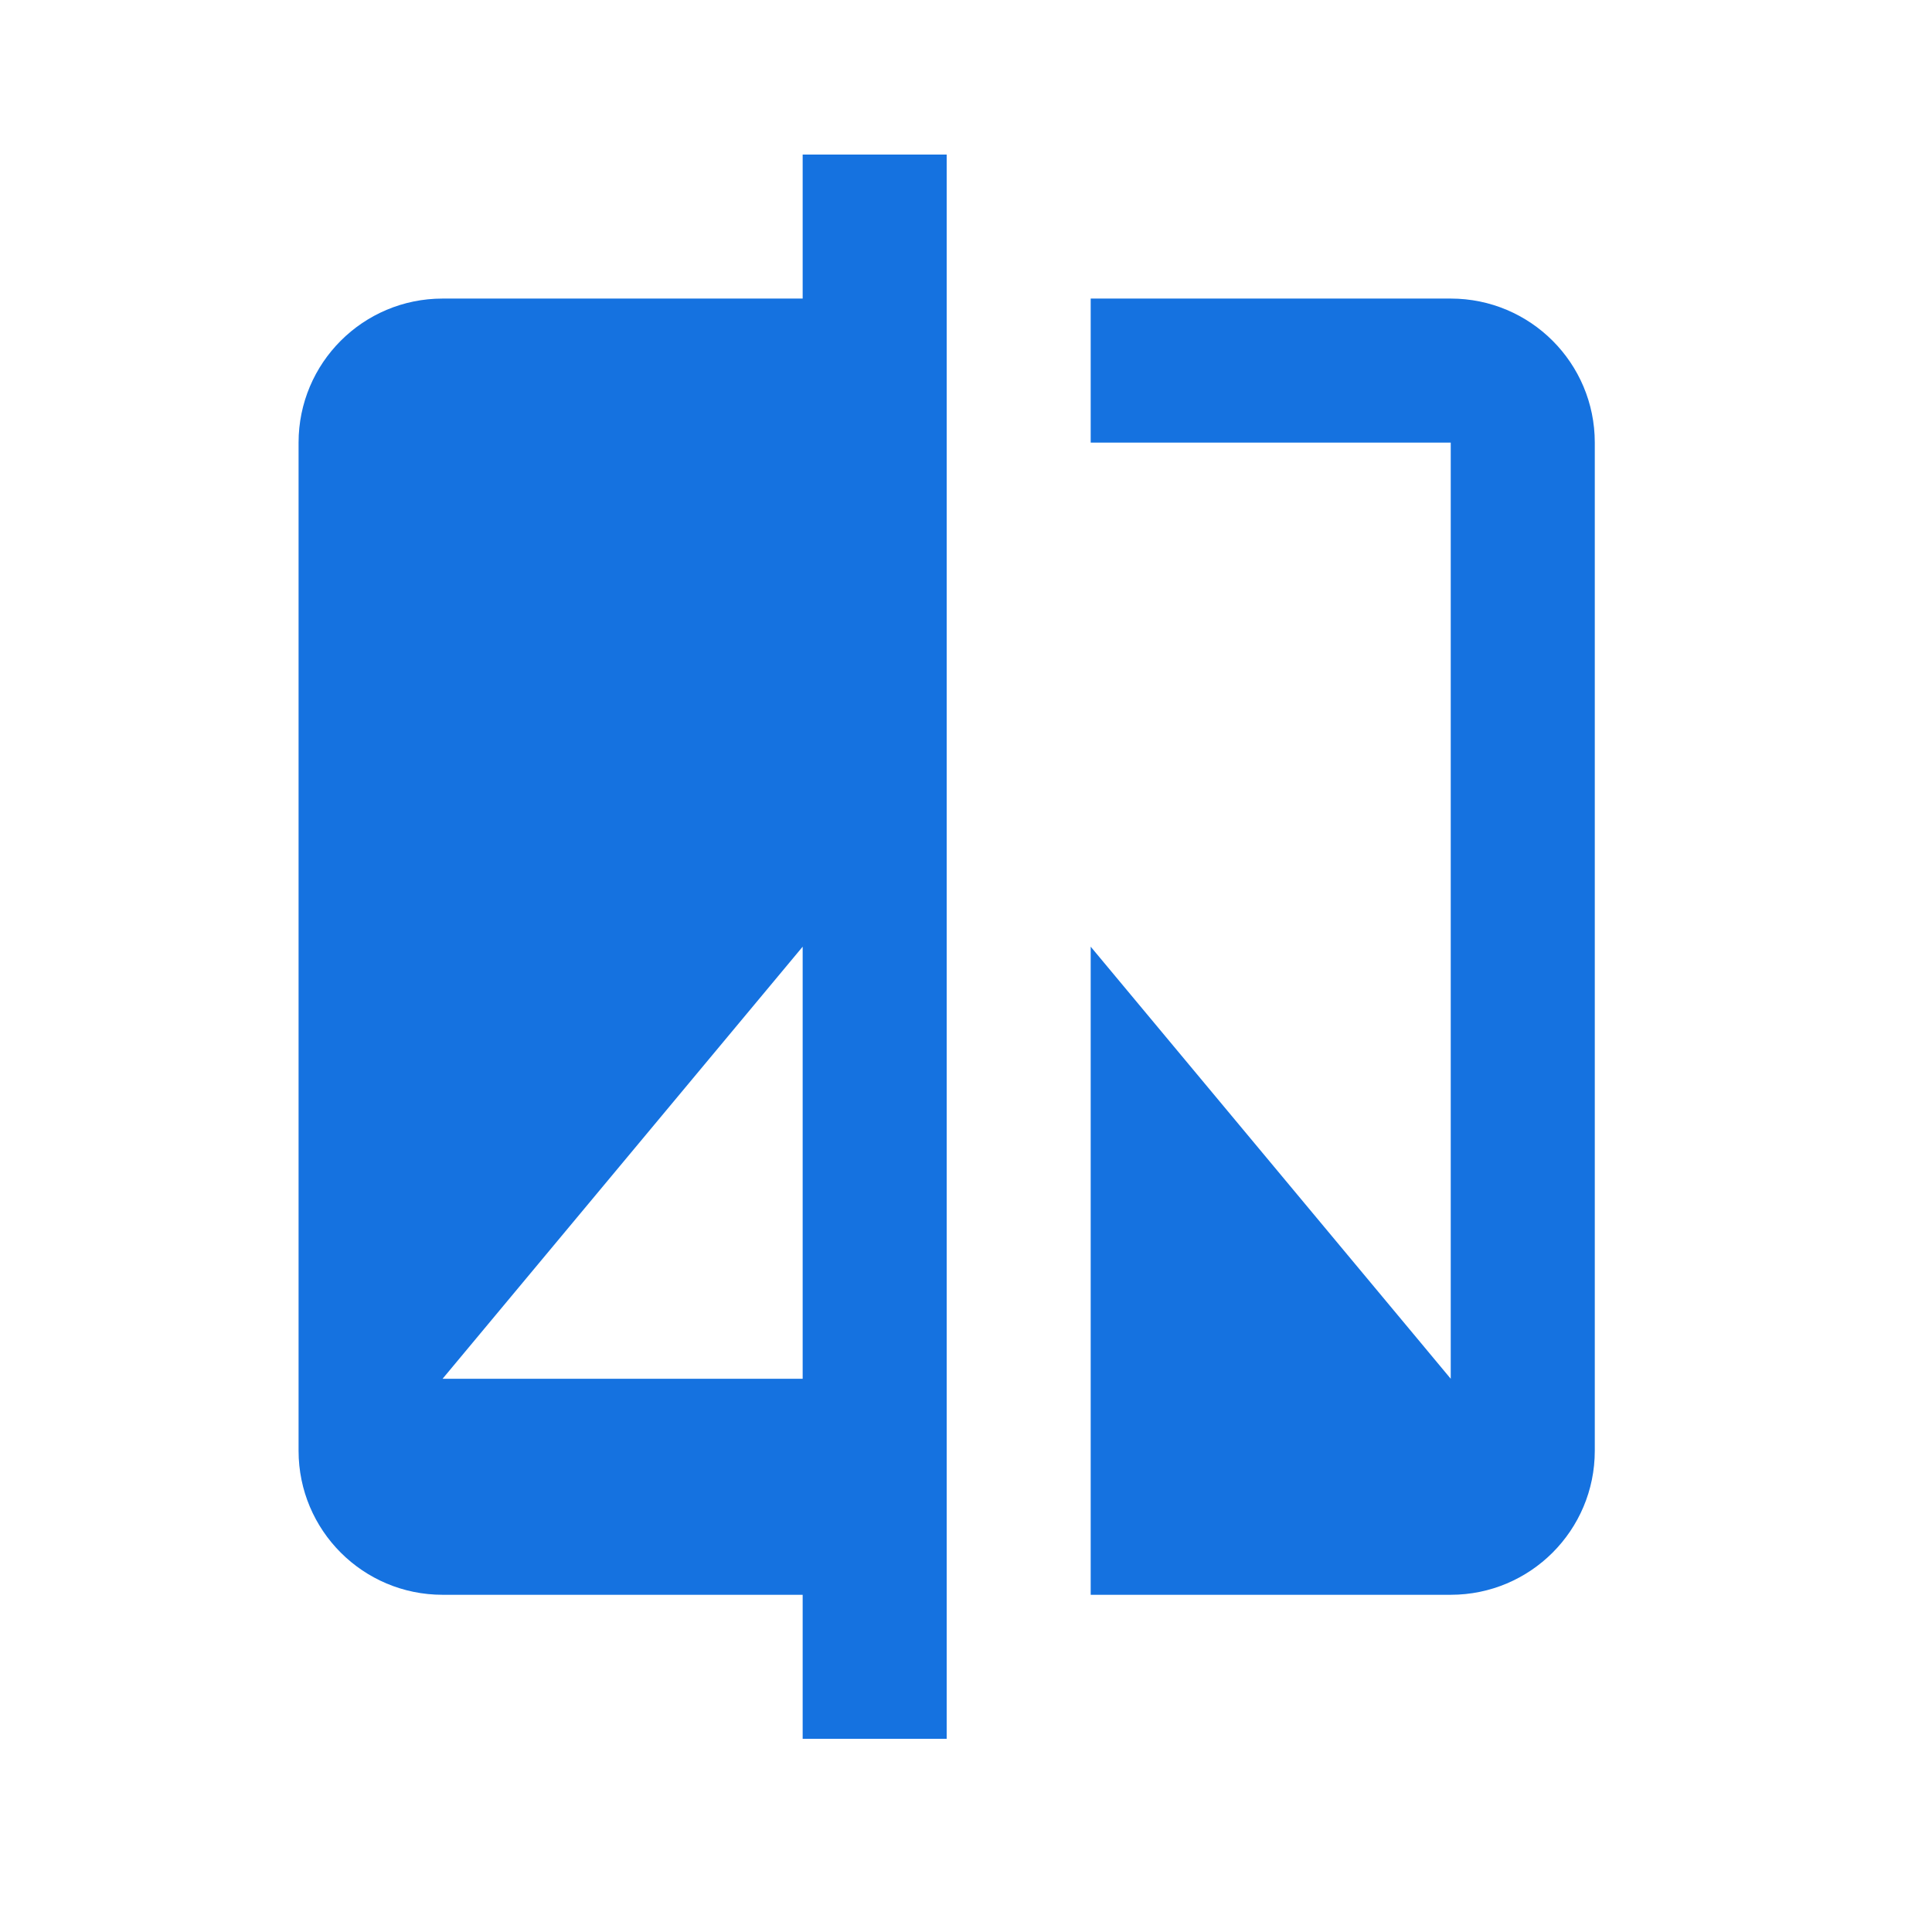
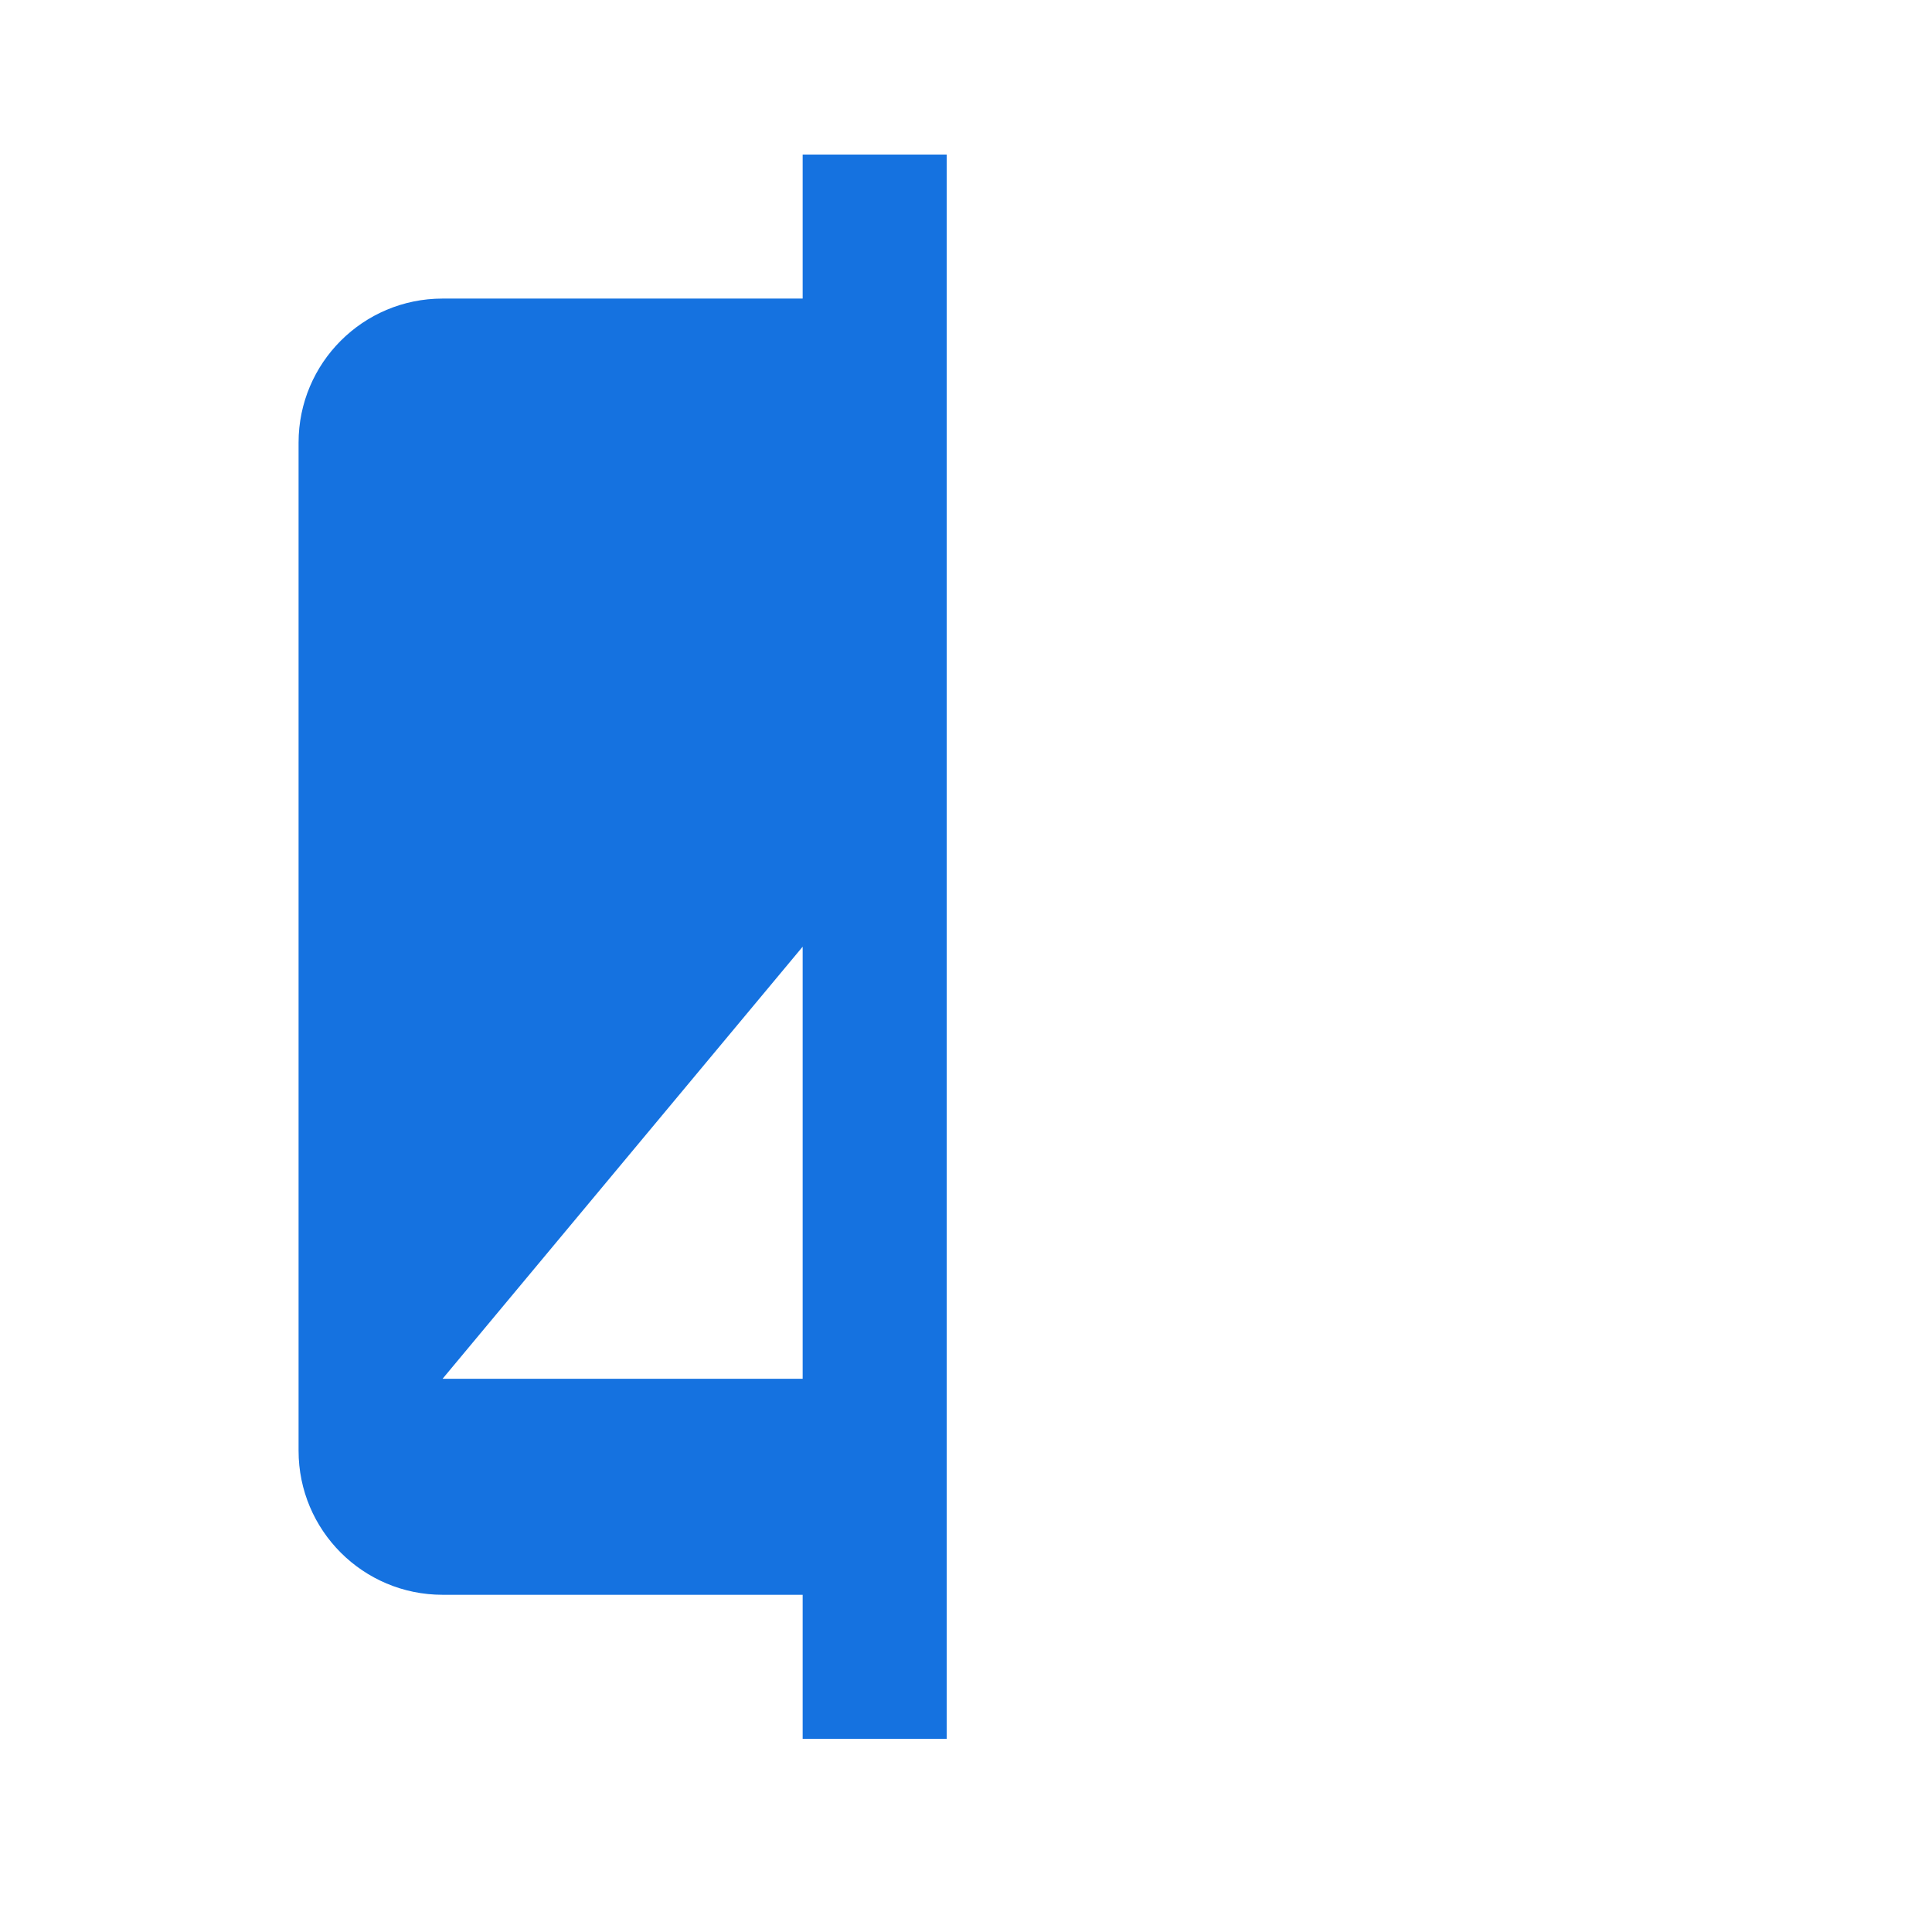
<svg xmlns="http://www.w3.org/2000/svg" width="50" height="50" viewBox="0 0 50 50" fill="none">
  <g clip-path="url(#clip0_43_3507)">
    <path d="M20.773 7.727H11.454C9.395 7.727 7.727 9.395 7.727 11.455V37.545C7.727 39.605 9.395 41.273 11.454 41.273H20.773V45H24.5V4H20.773V7.727ZM20.773 35.682H11.454L20.773 24.5V35.682Z" fill="#1572E0" />
-     <path d="M37.545 7.727H28.227V11.455H37.545V35.682L28.227 24.5V41.273H37.545C39.605 41.273 41.273 39.605 41.273 37.545V11.454C41.273 9.395 39.605 7.727 37.545 7.727Z" fill="#1572E0" />
  </g>
  <defs>
    <clipPath id="clip0_43_3507">
      <rect width="41" height="41" fill="white" transform="translate(4 4)" />
    </clipPath>
  </defs>
</svg>